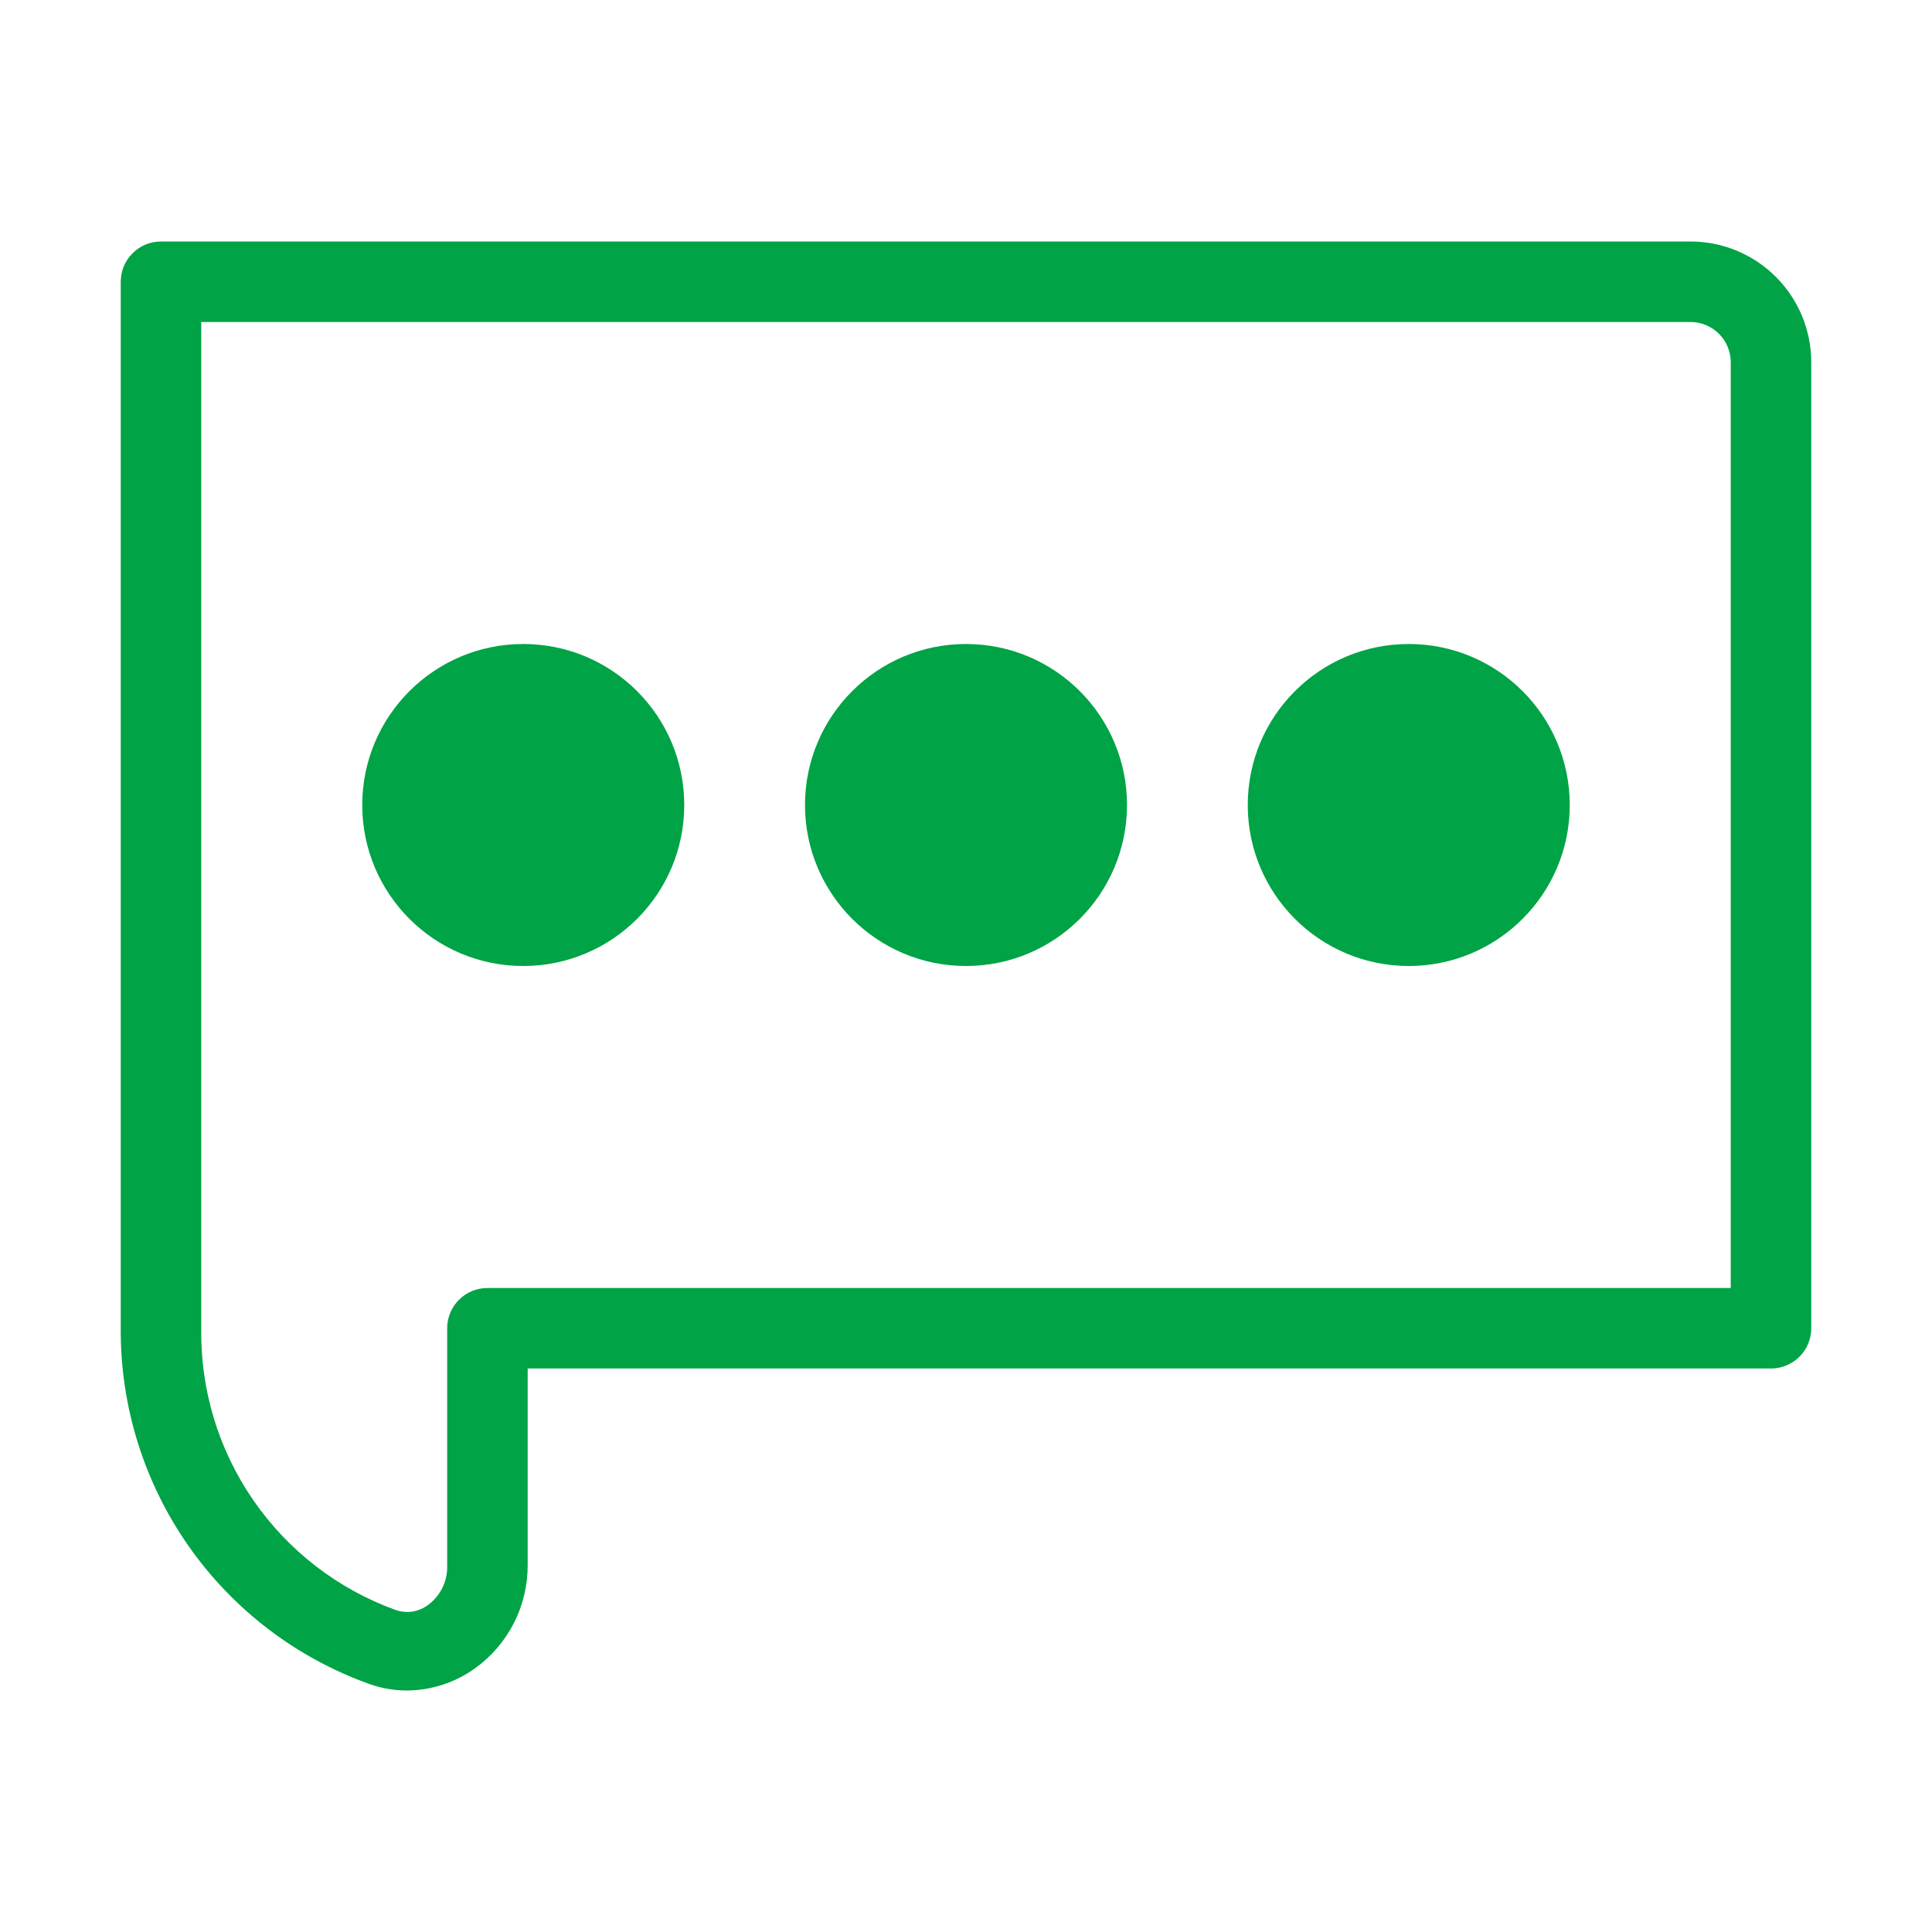
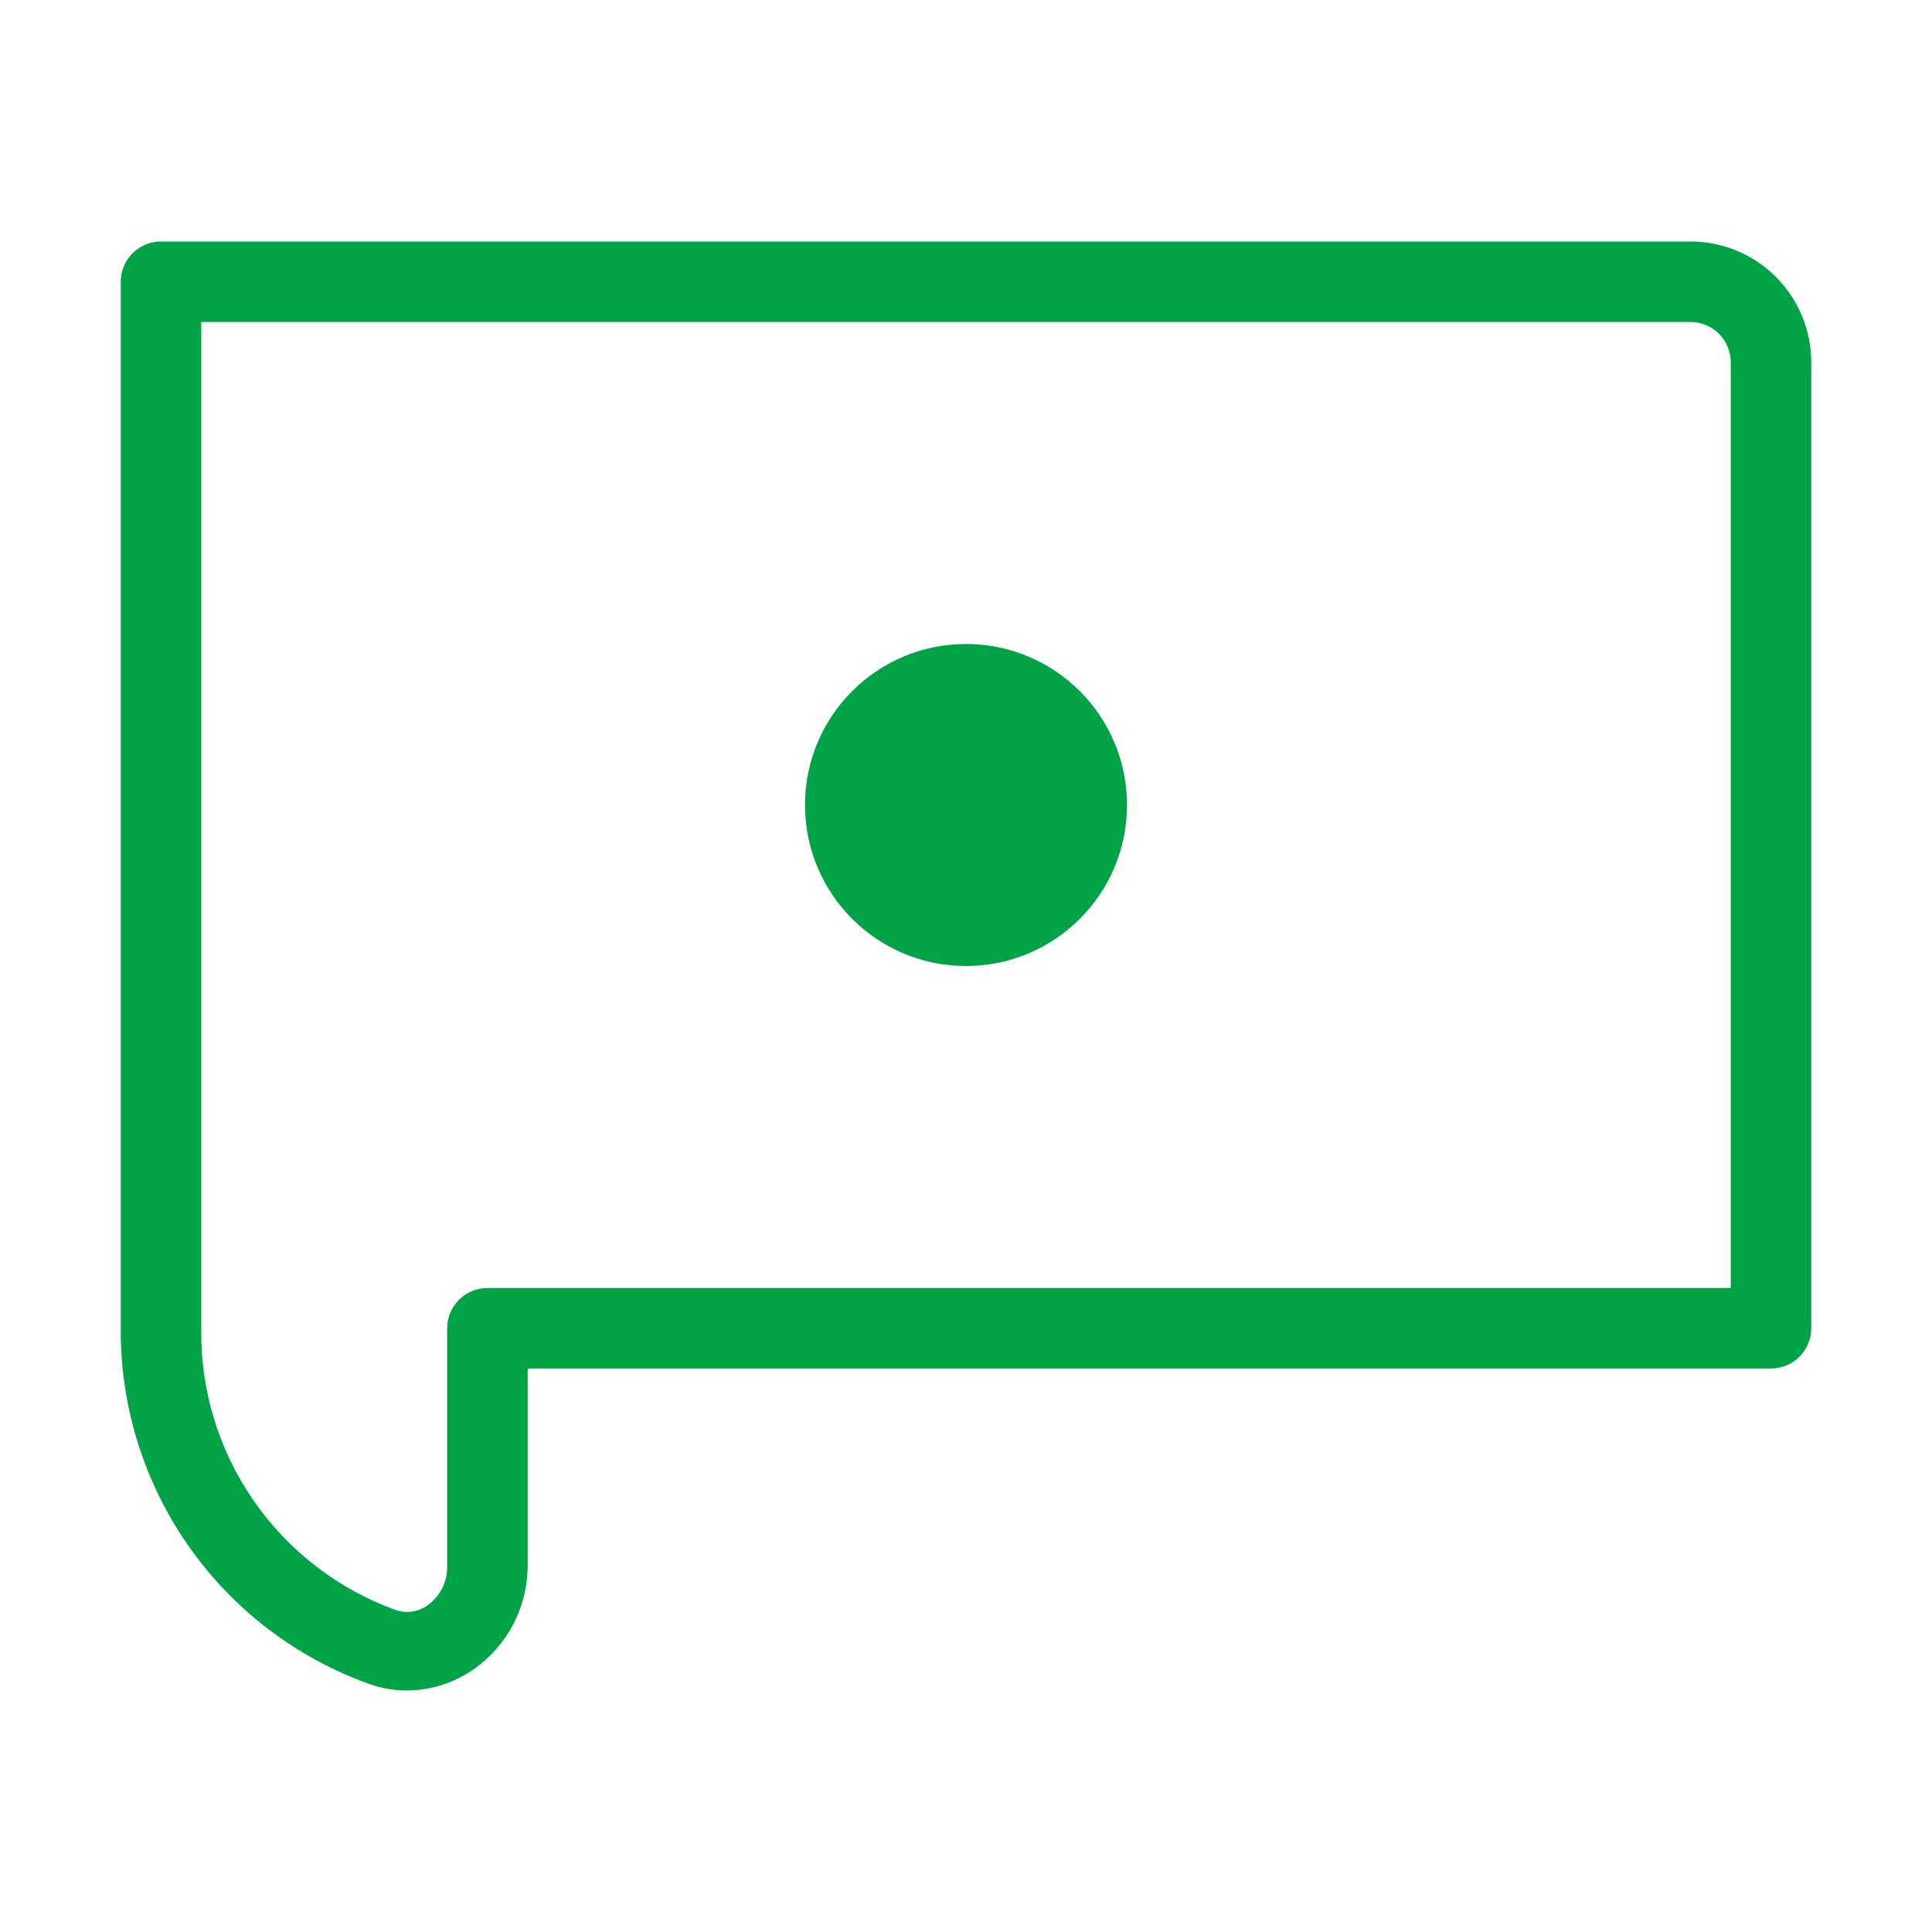
<svg xmlns="http://www.w3.org/2000/svg" width="48" height="48" viewBox="0 0 48 48" fill="none">
  <path d="M10.12 42C9.8 42.001 9.482 41.947 9.18 41.84C7.361 41.189 5.788 39.989 4.681 38.405C3.574 36.821 2.987 34.932 3 33V7C3 6.735 3.105 6.48 3.293 6.293C3.48 6.105 3.735 6 4 6H42C42.796 6 43.559 6.316 44.121 6.879C44.684 7.441 45 8.204 45 9V33C45 33.265 44.895 33.52 44.707 33.707C44.52 33.895 44.265 34 44 34H13.11V38.89C13.111 39.39 12.993 39.883 12.765 40.329C12.537 40.774 12.207 41.158 11.8 41.45C11.31 41.802 10.723 41.994 10.12 42ZM5 8V33C4.976 34.525 5.428 36.019 6.294 37.273C7.16 38.528 8.396 39.482 9.83 40C9.965 40.047 10.11 40.06 10.252 40.038C10.393 40.015 10.527 39.957 10.64 39.87C10.785 39.762 10.904 39.622 10.985 39.461C11.067 39.299 11.11 39.121 11.11 38.94V33C11.11 32.735 11.215 32.48 11.403 32.293C11.59 32.105 11.845 32 12.11 32H43V9C43 8.735 42.895 8.48 42.707 8.293C42.52 8.105 42.265 8 42 8H5Z" fill="#00A346" />
-   <path d="M13 24C15.209 24 17 22.209 17 20C17 17.791 15.209 16 13 16C10.791 16 9 17.791 9 20C9 22.209 10.791 24 13 24Z" fill="#00A346" />
-   <path d="M24 24C26.209 24 28 22.209 28 20C28 17.791 26.209 16 24 16C21.791 16 20 17.791 20 20C20 22.209 21.791 24 24 24Z" fill="#00A346" />
-   <path d="M35 24C37.209 24 39 22.209 39 20C39 17.791 37.209 16 35 16C32.791 16 31 17.791 31 20C31 22.209 32.791 24 35 24Z" fill="#00A346" />
+   <path d="M24 24C26.209 24 28 22.209 28 20C28 17.791 26.209 16 24 16C21.791 16 20 17.791 20 20C20 22.209 21.791 24 24 24" fill="#00A346" />
</svg>